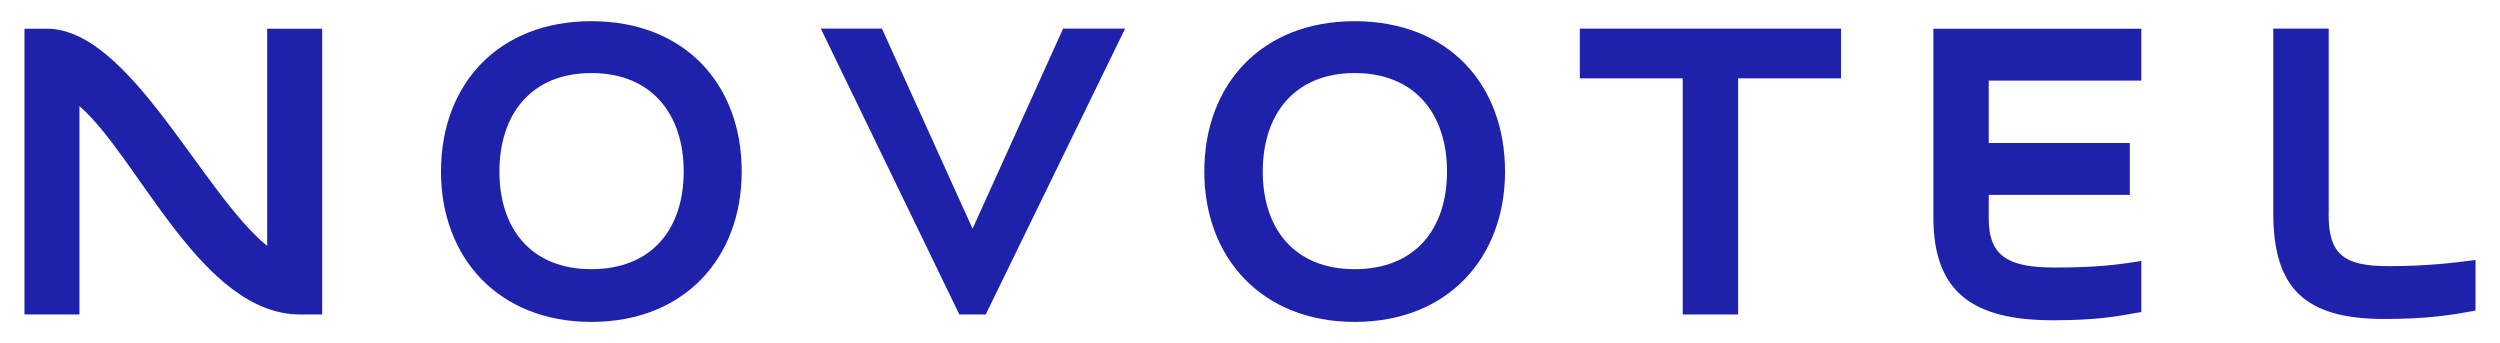
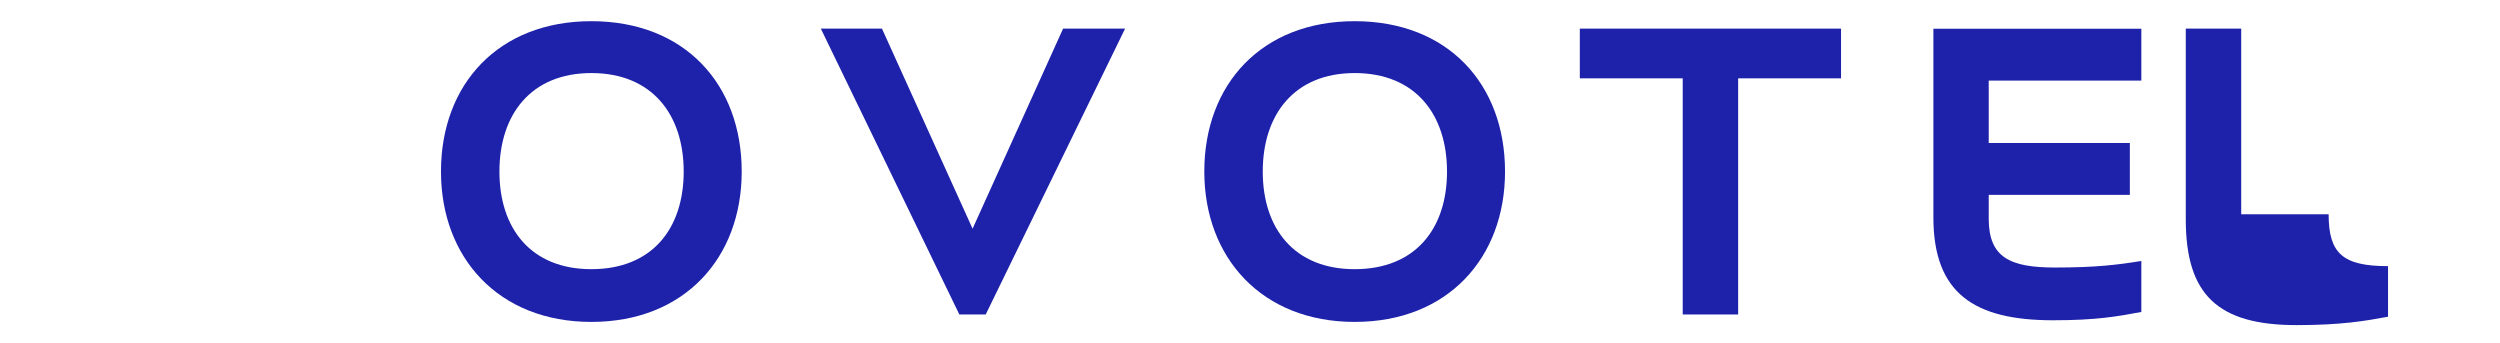
<svg xmlns="http://www.w3.org/2000/svg" version="1.1" id="Calque_1" x="0px" y="0px" viewBox="0 0 289.13 39.69" style="enable-background:new 0 0 289.13 39.69;" xml:space="preserve">
  <style type="text/css">
	.st0{fill:#1E22AA;}
</style>
  <g>
-     <path class="st0" d="M34.72,36.37c-11.39,0-18.61-18.05-25.53-24.1v24.1H2.83V3.32h2.59c9.56,0,17.95,19.02,25.48,25.12V3.32h6.36   v33.05H34.72z" />
    <path class="st0" d="M68.39,37.23c-10.73,0-17.39-7.42-17.39-17.39c0-10.12,6.66-17.39,17.39-17.39c10.78,0,17.39,7.27,17.39,17.39   C85.78,29.81,79.17,37.23,68.39,37.23 M68.39,8.45c-6.97,0-10.63,4.78-10.63,11.39c0,6.61,3.66,11.29,10.63,11.29   c7.02,0,10.68-4.68,10.68-11.29C79.07,13.23,75.4,8.45,68.39,8.45" />
    <polygon class="st0" points="122.95,3.31 130.12,3.31 114,36.37 110.95,36.37 94.93,3.31 102,3.31 112.48,26.45  " />
    <path class="st0" d="M156.67,37.23c-10.73,0-17.39-7.42-17.39-17.39c0-10.12,6.66-17.39,17.39-17.39   c10.78,0,17.39,7.27,17.39,17.39C174.06,29.81,167.45,37.23,156.67,37.23 M156.67,8.45c-6.97,0-10.63,4.78-10.63,11.39   c0,6.61,3.66,11.29,10.63,11.29c7.02,0,10.68-4.68,10.68-11.29C167.35,13.23,163.69,8.45,156.67,8.45" />
    <polygon class="st0" points="182.71,3.31 212.92,3.31 212.92,9.06 201.02,9.06 201.02,36.37 194.61,36.37 194.61,9.06 182.71,9.06     " />
    <path class="st0" d="M247.65,9.32H230v7.22h16.32v6H230v2.75c0,4.48,2.44,5.65,7.68,5.65c4.68,0,7.22-0.31,9.97-0.76v5.9   c-2.75,0.51-5.14,0.96-10.22,0.96c-9.15,0-13.83-3.15-13.83-11.9V3.32h24.05V9.32z" />
-     <path class="st0" d="M269.31,24.78c0,4.53,1.63,6,6.87,6c4.53,0,7.37-0.36,10.12-0.71v5.85c-2.75,0.51-5.49,0.97-10.58,0.97   c-9.1,0-12.81-3.51-12.81-12.21V3.31h6.41V24.78z" />
+     <path class="st0" d="M269.31,24.78c0,4.53,1.63,6,6.87,6v5.85c-2.75,0.51-5.49,0.97-10.58,0.97   c-9.1,0-12.81-3.51-12.81-12.21V3.31h6.41V24.78z" />
  </g>
</svg>